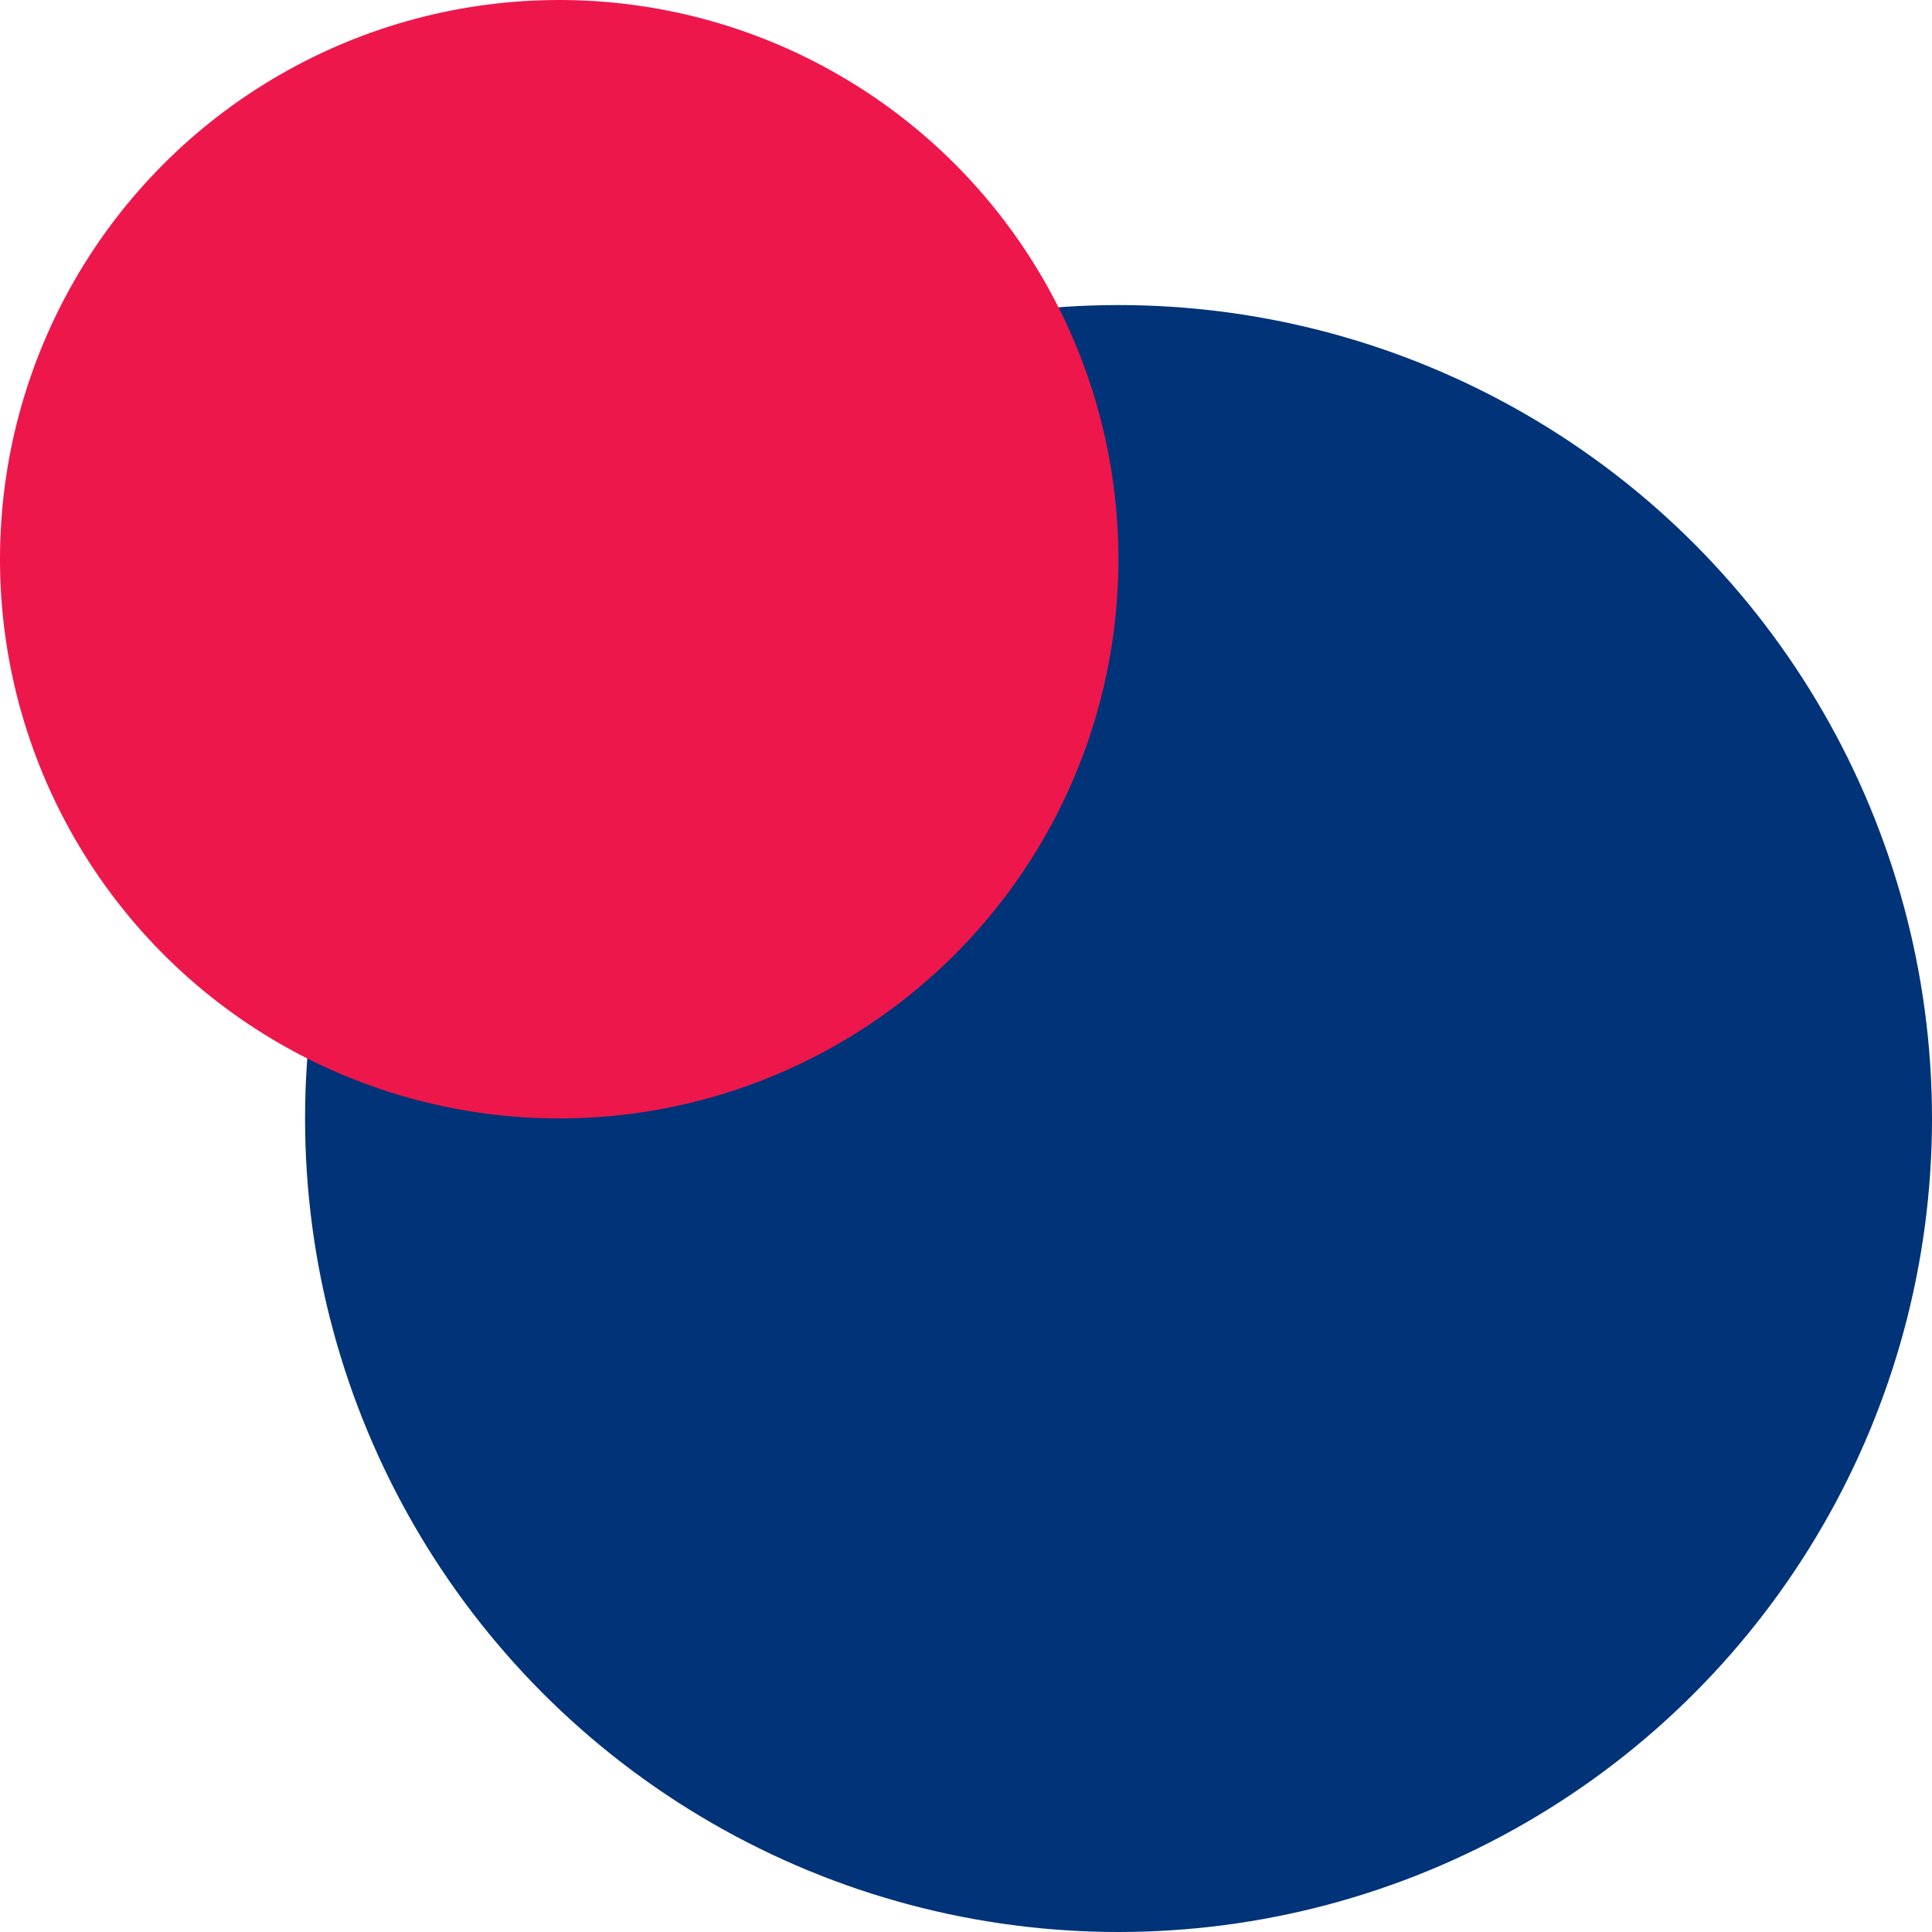
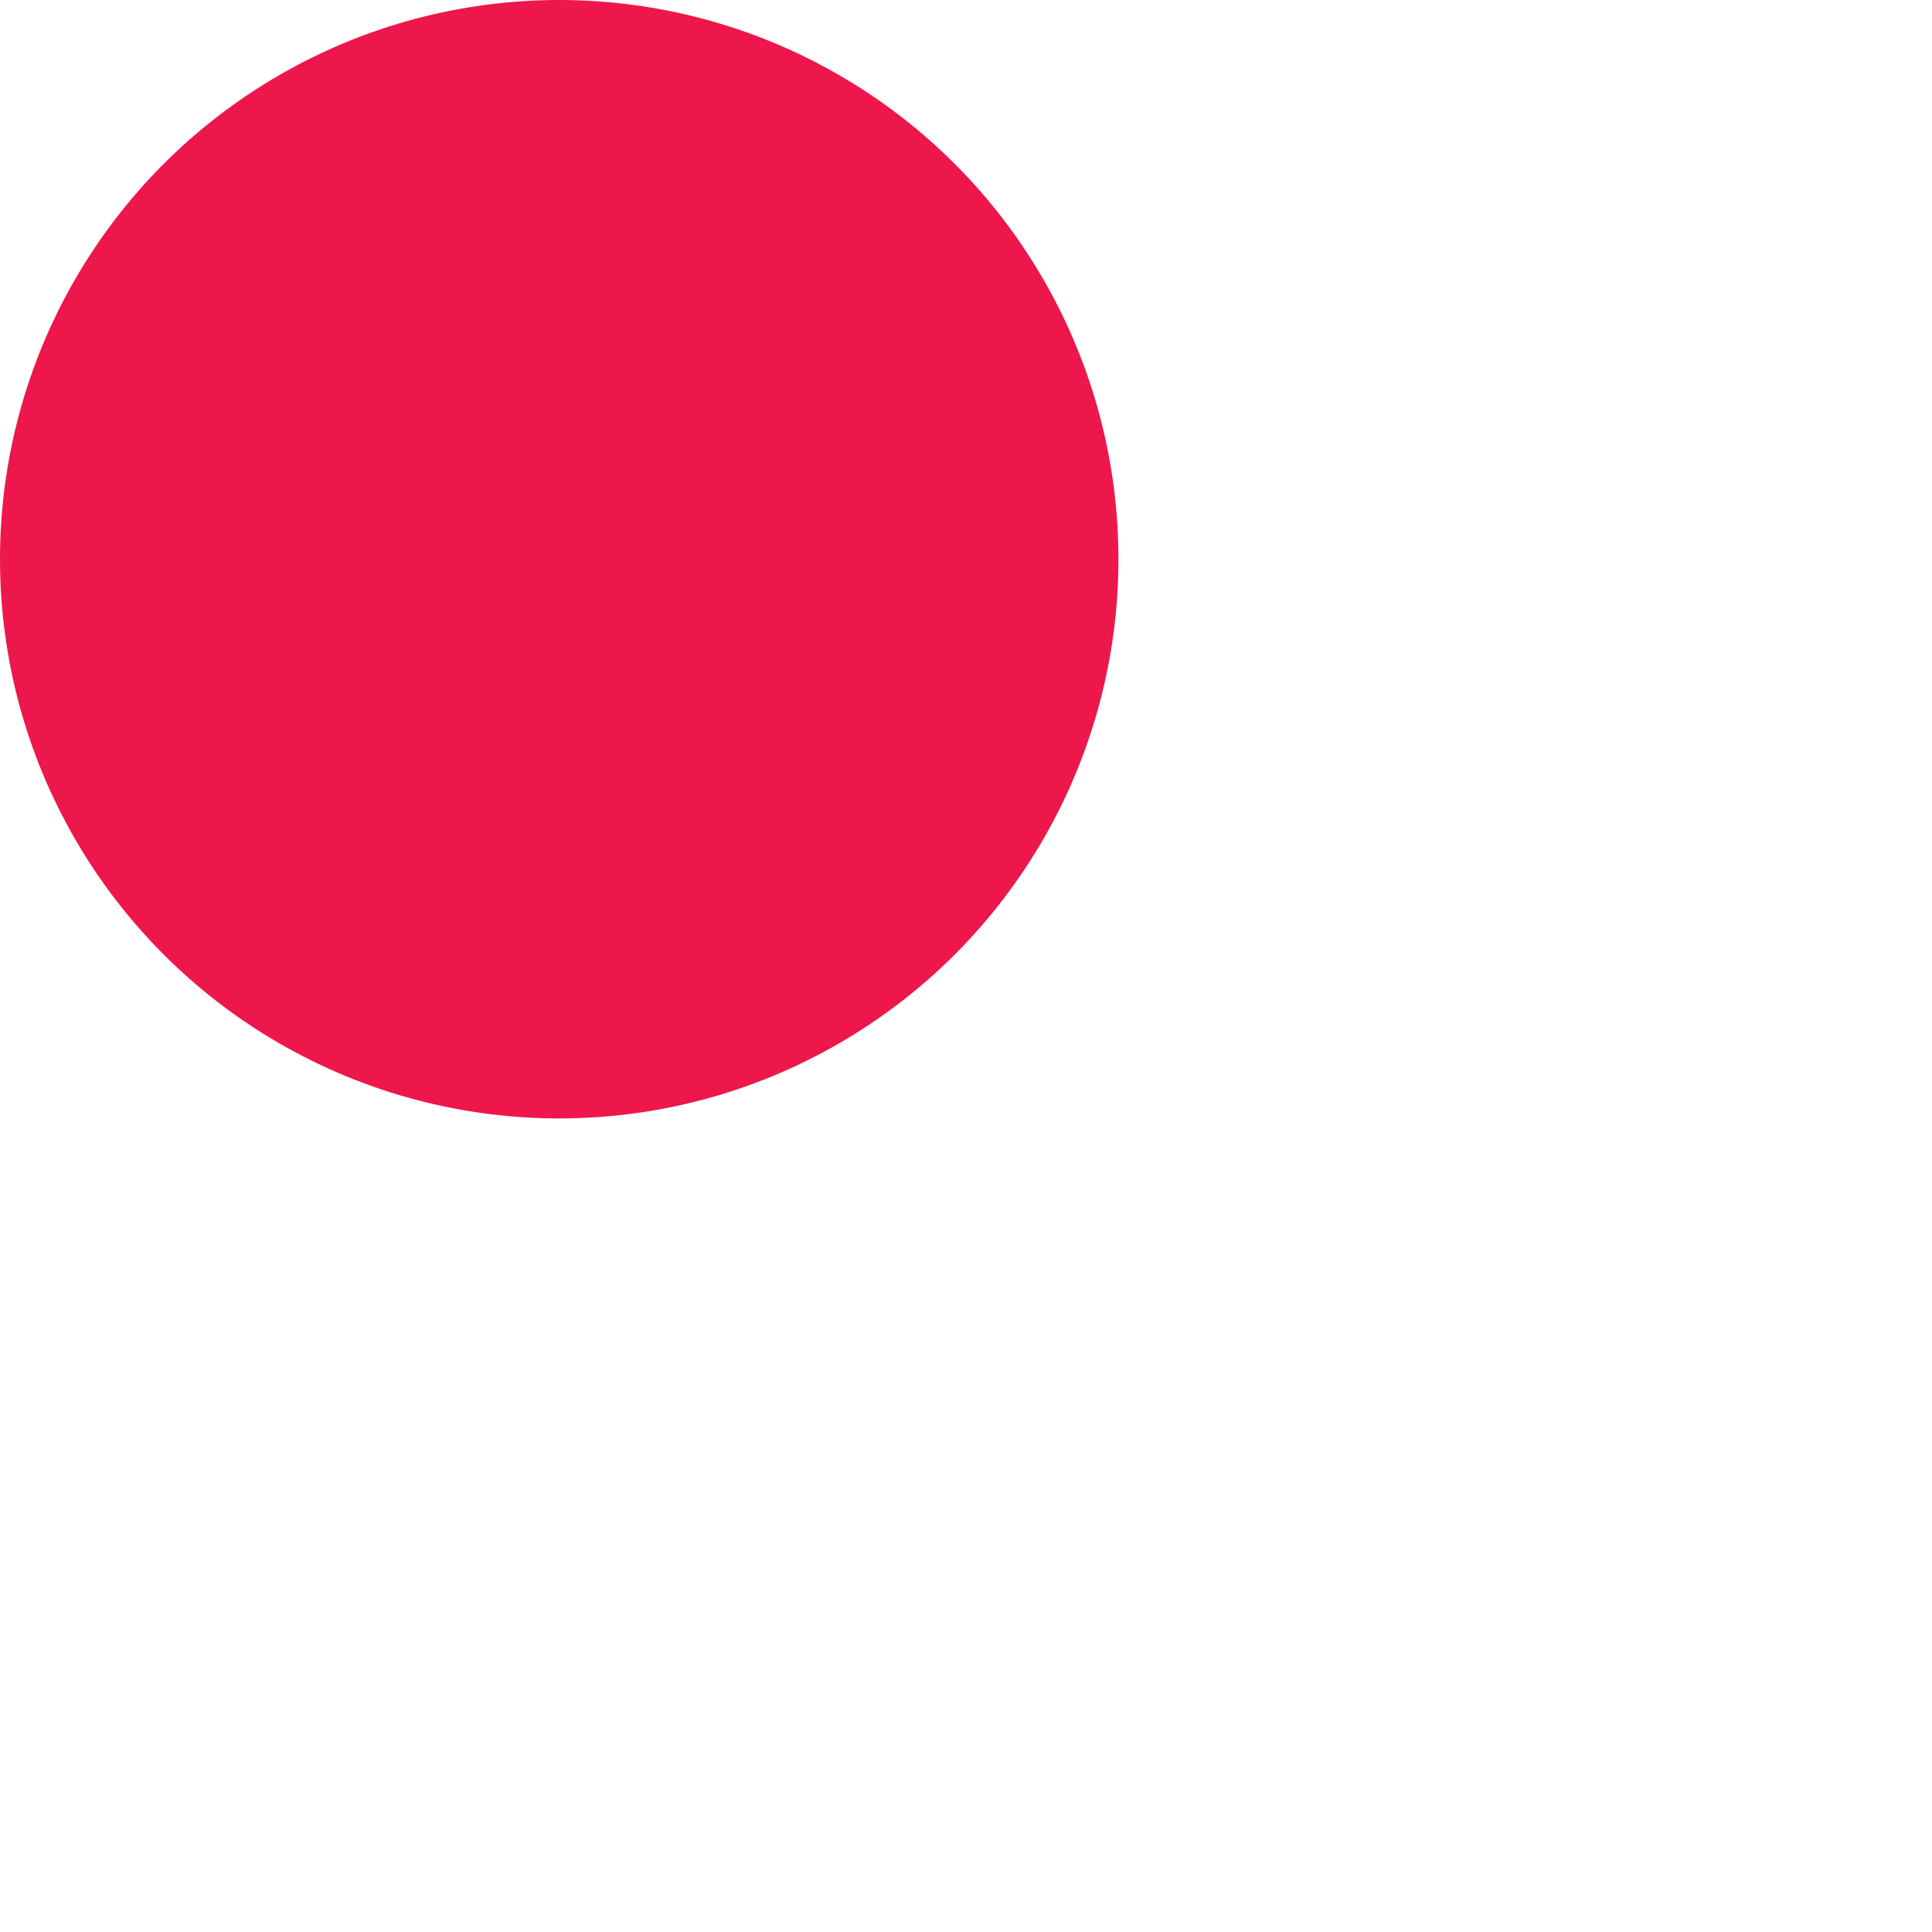
<svg xmlns="http://www.w3.org/2000/svg" width="20" height="20" viewBox="0 0 20 20" fill="none">
-   <circle cx="11.579" cy="11.579" r="8.421" fill="#003378" />
  <circle cx="5.789" cy="5.789" r="5.789" fill="#ED174B" />
</svg>